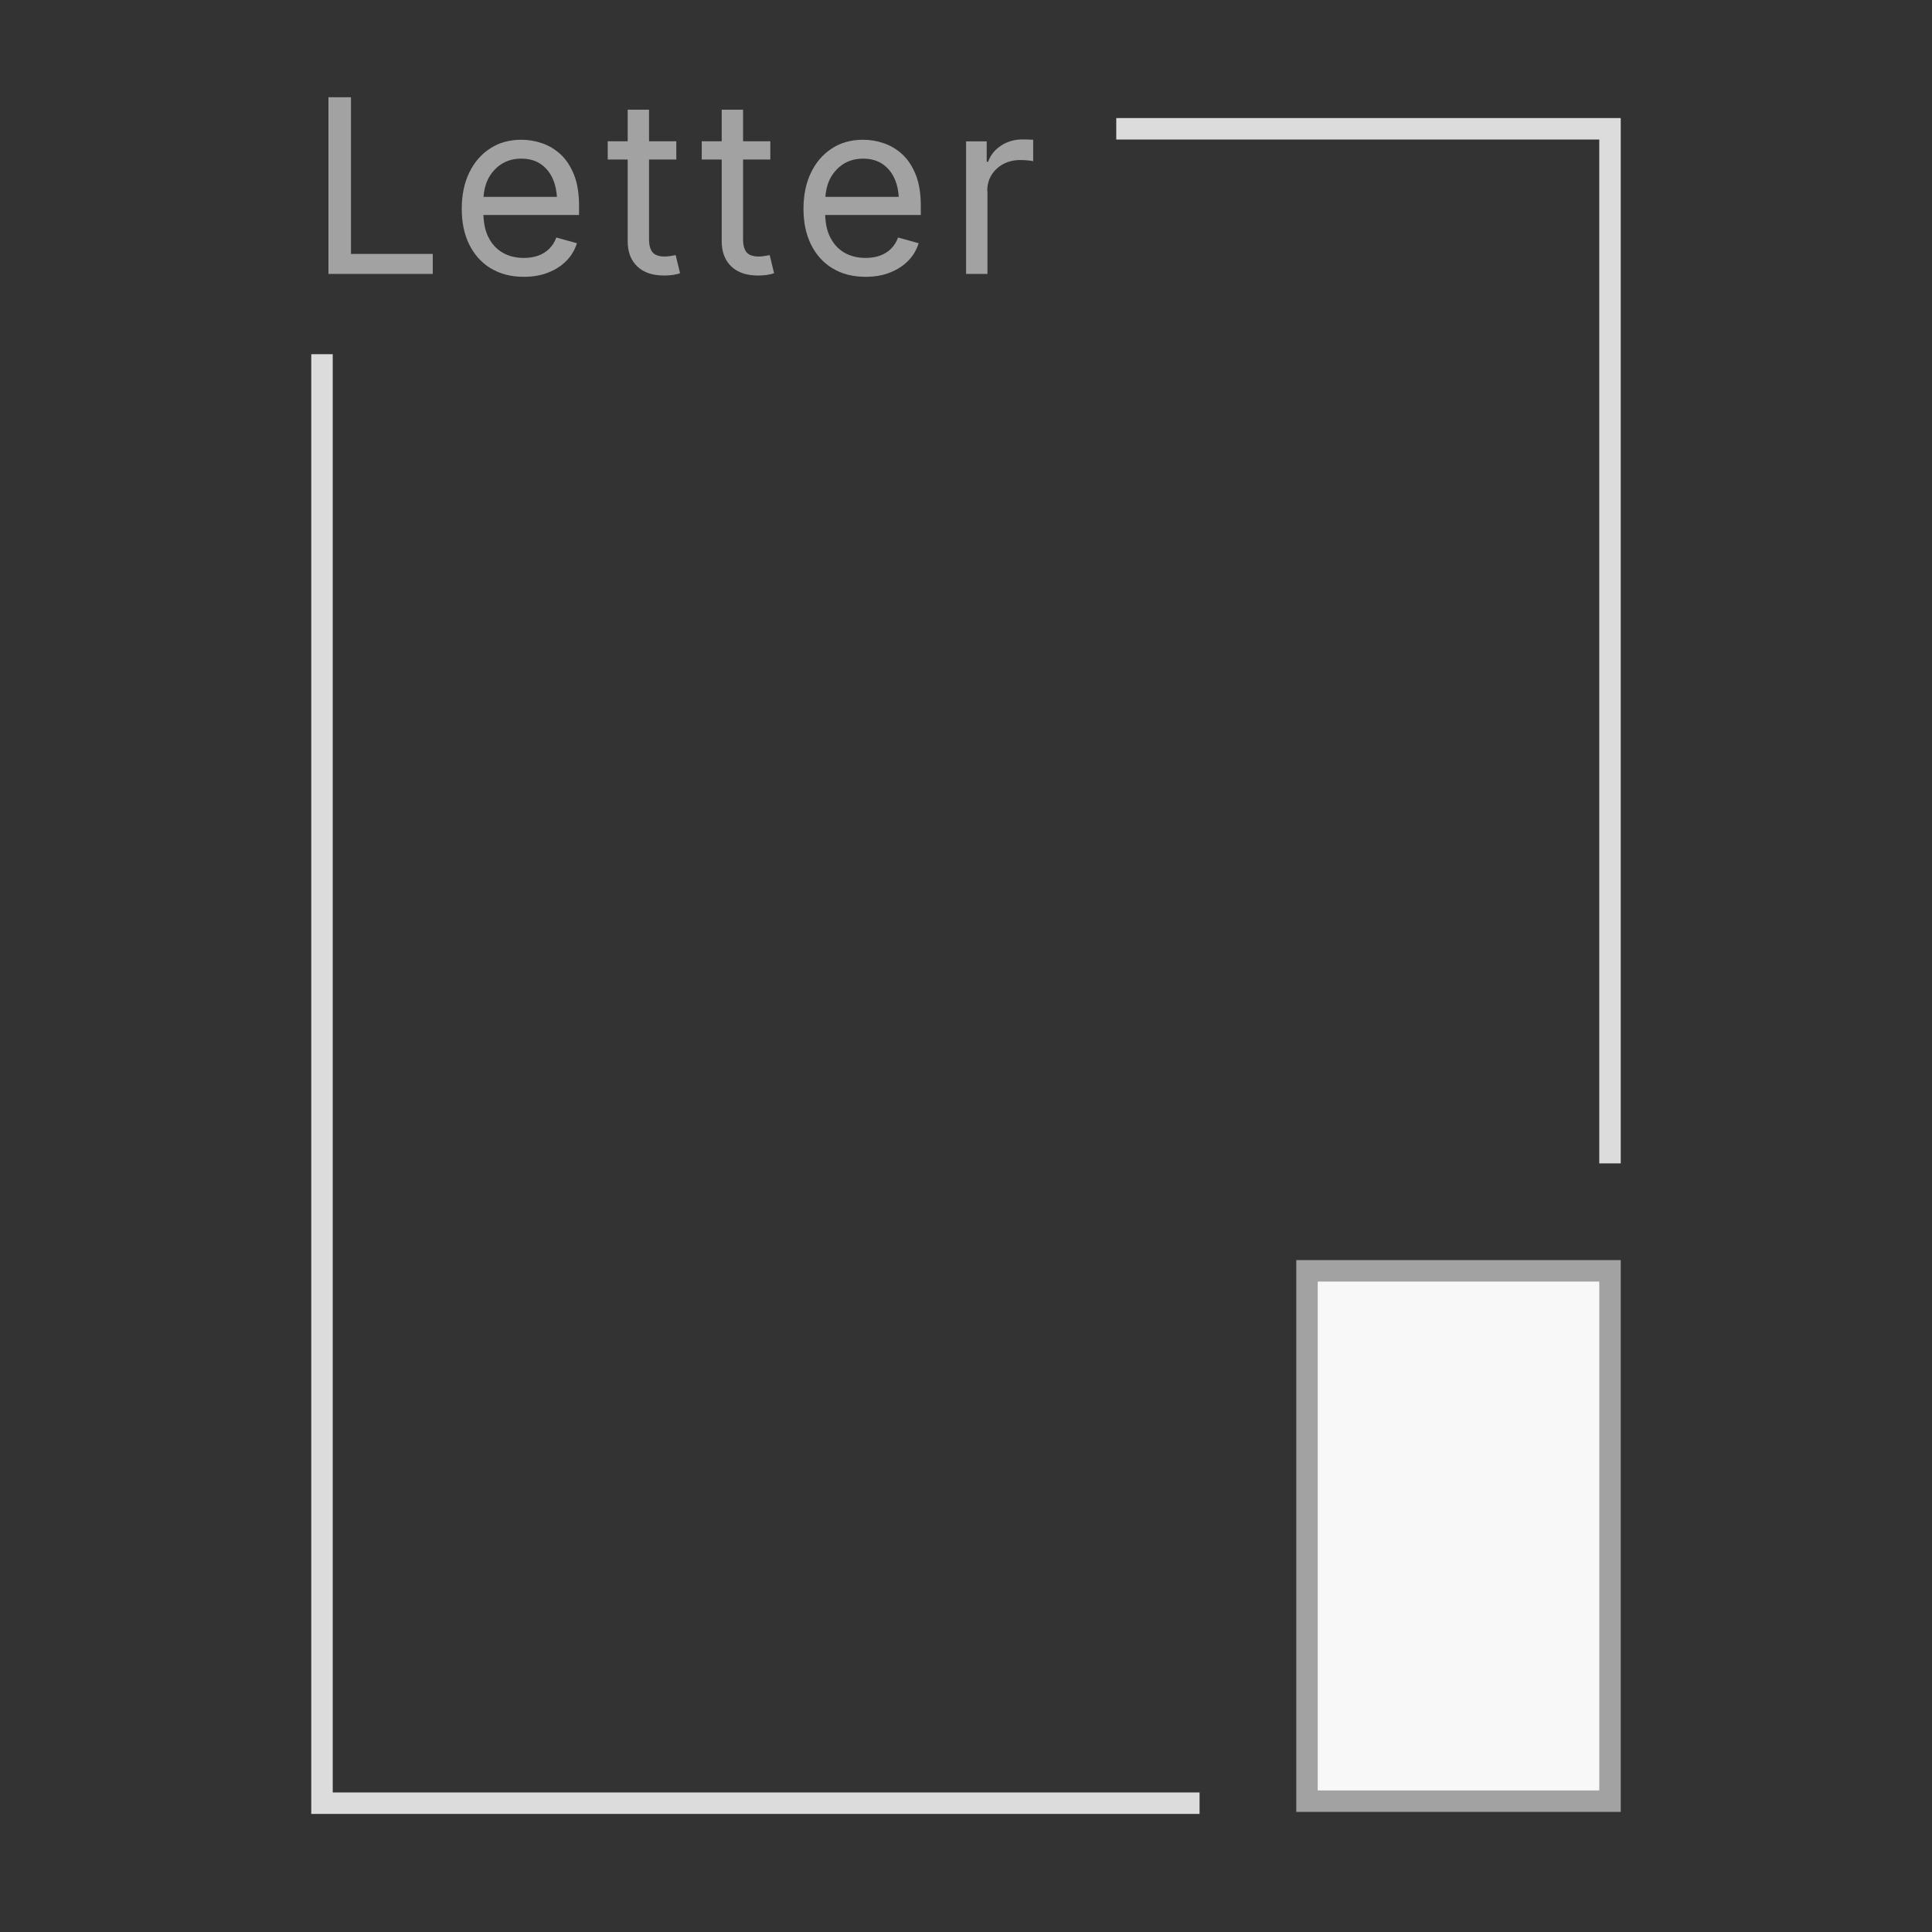
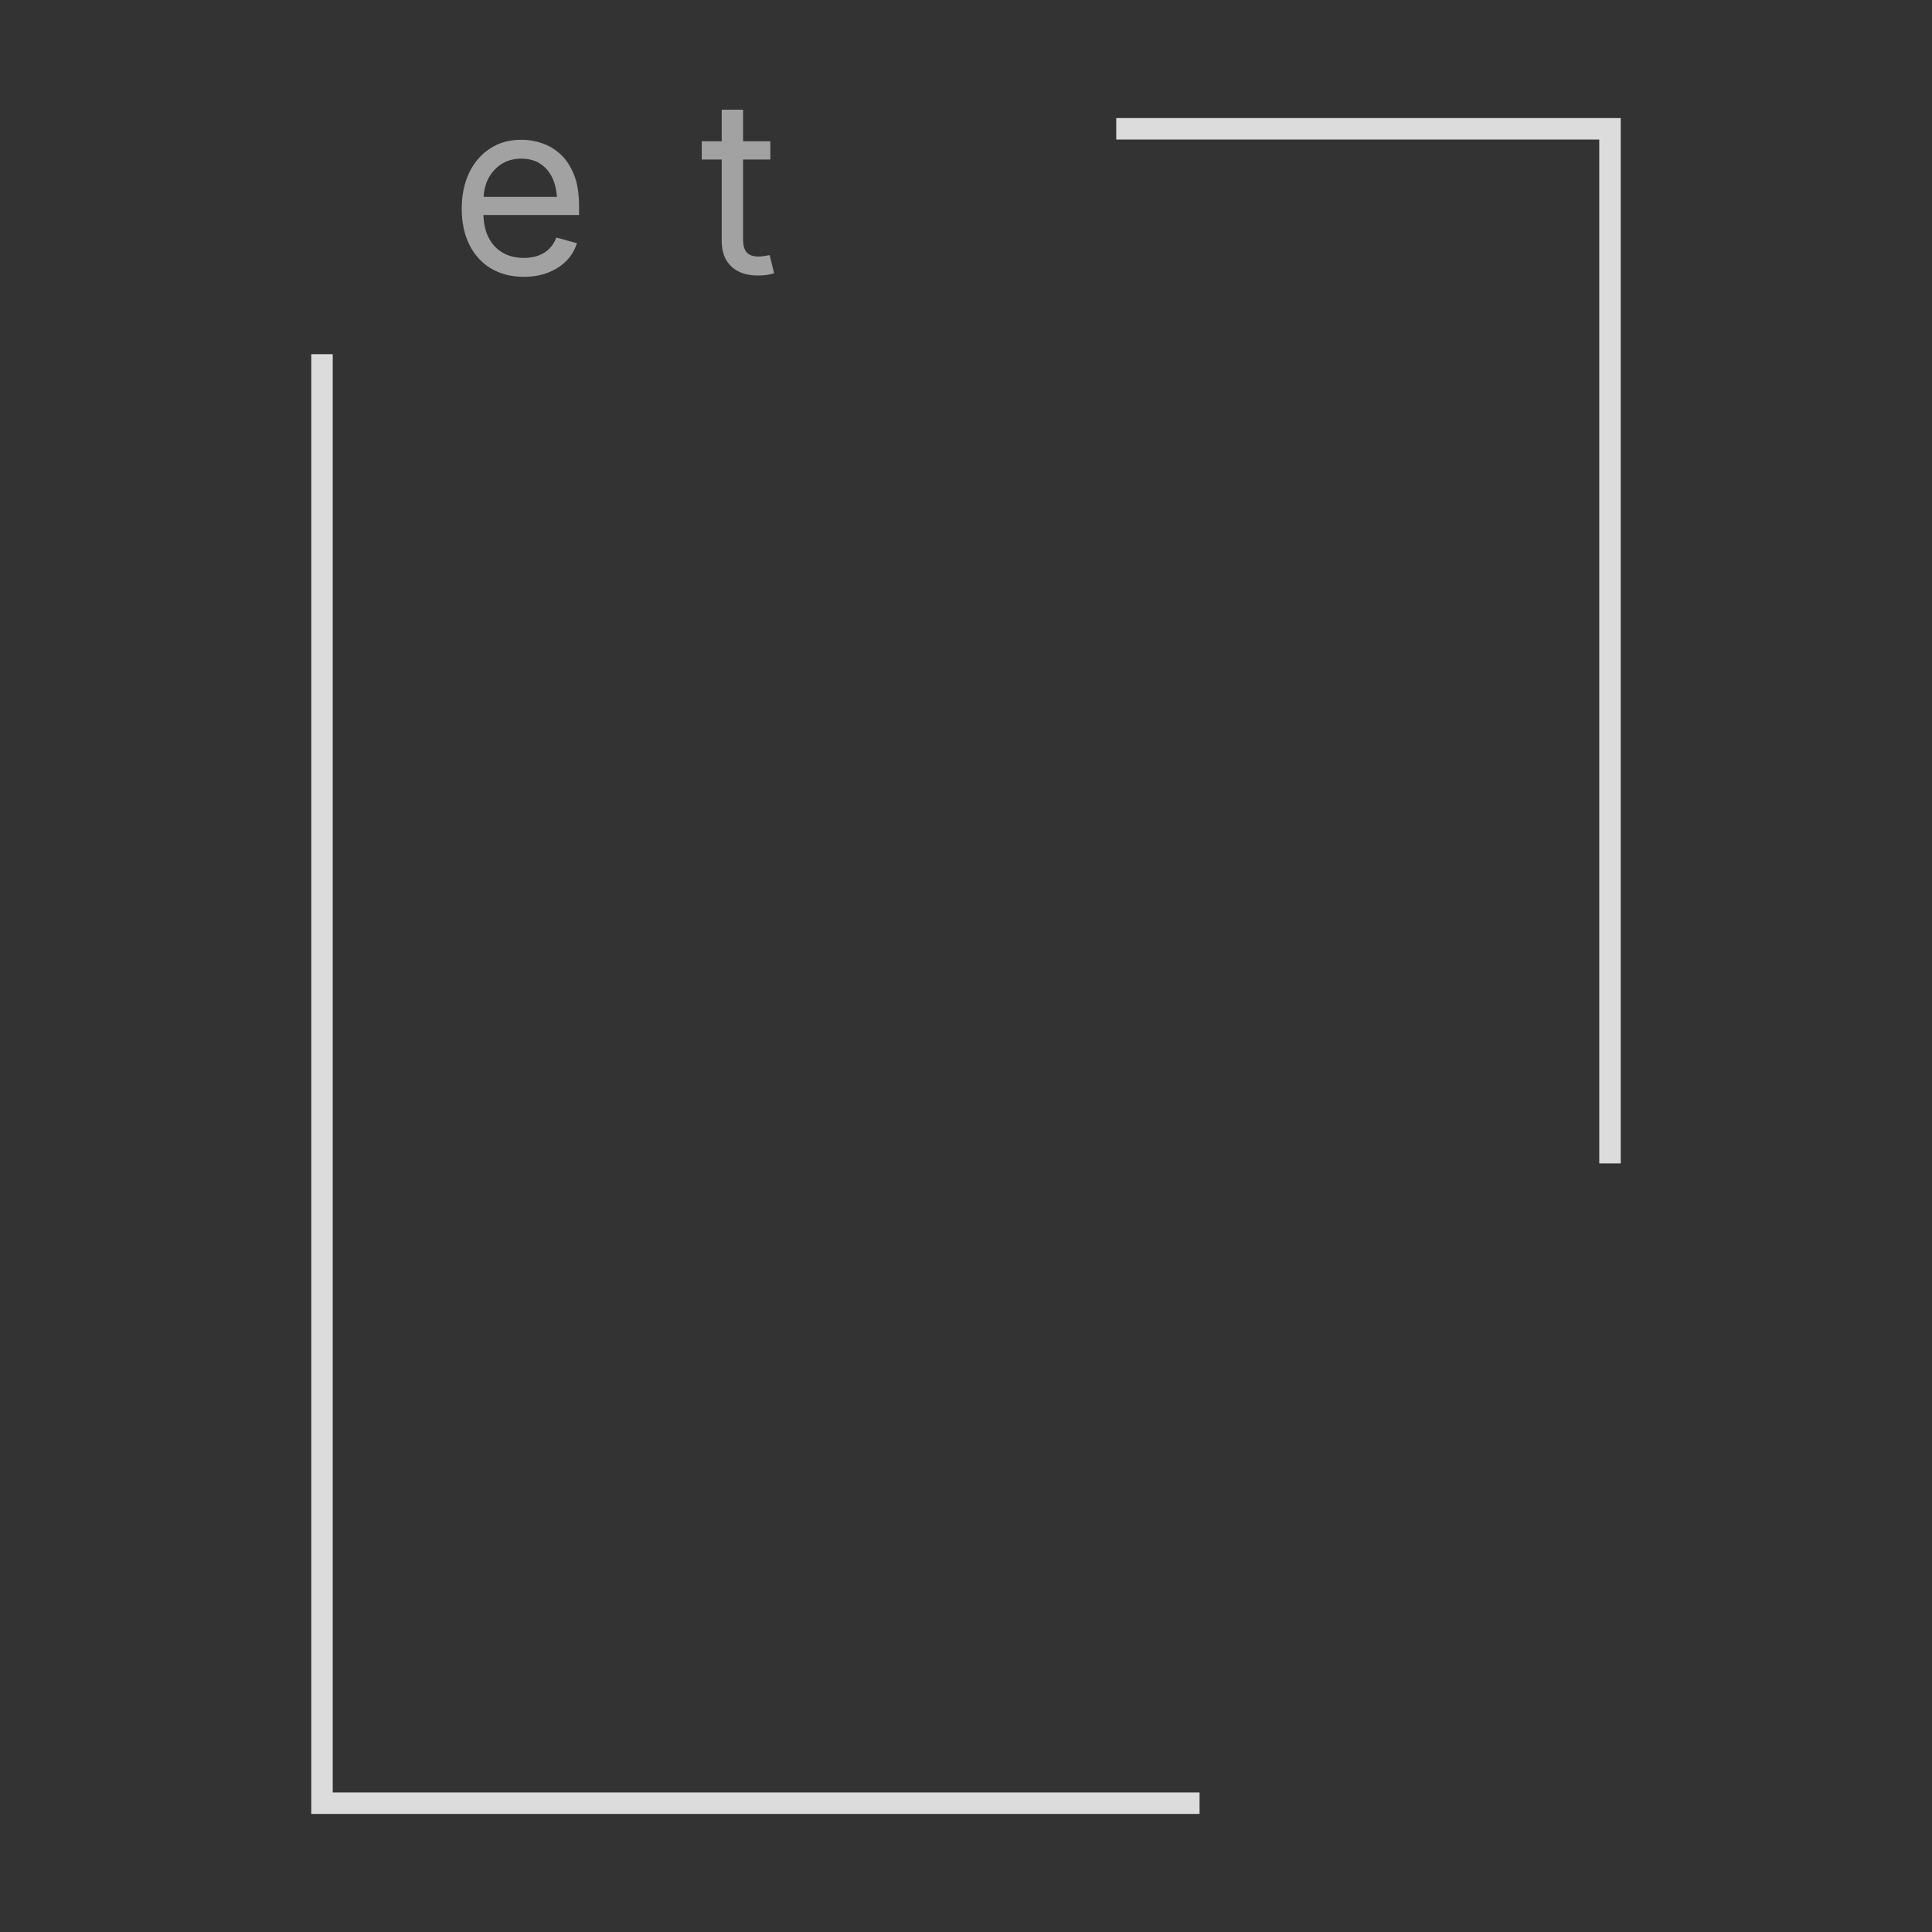
<svg xmlns="http://www.w3.org/2000/svg" id="Layer_3" data-name="Layer 3" viewBox="0 0 180 180">
  <rect x="0" y="0" width="180" height="180" fill="#333333" stroke="none" />
  <defs>
    <style>
      .cls-1 {
        fill: #a2a2a2;
      }

      .cls-2 {
        fill: #f8f8f8;
        stroke: #a2a2a2;
      }

      .cls-2, .cls-3 {
        stroke-width: 2px;
      }

      .cls-3 {
        fill: none;
        stroke: #dcdcdc;
        stroke-miterlimit: 10;
      }
    </style>
  </defs>
-   <rect class="cls-2" x="121.77" y="118.4" width="28.23" height="49.41" />
  <polyline class="cls-3" points="111.76 168 30 168 30 33" />
  <polyline class="cls-3" points="104 12 150 12 150 108.39" />
-   <polygon class="cls-1" points="40.32 23.66 32.7 23.66 32.7 9.06 30.6 9.06 30.6 25.52 40.32 25.52 40.32 23.66" />
  <path class="cls-1" d="M45.71,24.99c.87.53,1.89.8,3.09.8.85,0,1.61-.13,2.28-.4.67-.26,1.24-.63,1.7-1.1.46-.47.78-1.02.97-1.63l-1.92-.53c-.15.42-.38.77-.66,1.05-.29.28-.63.5-1.03.64-.4.14-.84.21-1.33.21-.75,0-1.41-.16-1.98-.49-.57-.33-1.01-.81-1.33-1.45-.29-.57-.43-1.26-.46-2.06h8.91v-.83c0-1.14-.15-2.11-.46-2.89-.31-.79-.72-1.42-1.24-1.91s-1.1-.83-1.73-1.05c-.64-.22-1.28-.33-1.94-.33-1.12,0-2.1.27-2.93.82-.84.55-1.48,1.3-1.94,2.26-.46.96-.69,2.08-.69,3.35s.23,2.38.7,3.33c.47.95,1.13,1.69,2,2.22ZM46.65,15.33c.53-.36,1.17-.55,1.91-.55s1.37.18,1.87.54c.5.36.88.85,1.13,1.48.19.46.28.98.33,1.54h-6.84c.04-.56.15-1.09.39-1.59.28-.59.69-1.06,1.22-1.43Z" />
-   <path class="cls-1" d="M58.48,22.47c0,1.01.3,1.79.9,2.36s1.43.84,2.5.84c.26,0,.52-.02.78-.05.26-.04.5-.09.7-.17l-.41-1.68c-.16.03-.34.06-.54.09-.2.03-.36.04-.48.04-.52,0-.9-.13-1.12-.38s-.34-.66-.34-1.21v-7.45h2.54v-1.7h-2.54v-2.94h-1.99v2.94h-1.86v1.7h1.86v7.6Z" />
  <path class="cls-1" d="M67.24,22.47c0,1.01.3,1.79.9,2.36s1.43.84,2.5.84c.26,0,.52-.02.78-.05.26-.04.5-.09.7-.17l-.41-1.68c-.16.03-.34.06-.54.09-.2.03-.36.04-.48.04-.52,0-.9-.13-1.12-.38s-.34-.66-.34-1.21v-7.45h2.54v-1.7h-2.54v-2.94h-1.99v2.94h-1.86v1.7h1.86v7.6Z" />
-   <path class="cls-1" d="M77.55,24.99c.87.53,1.89.8,3.09.8.85,0,1.61-.13,2.28-.4.67-.26,1.24-.63,1.7-1.1.46-.47.78-1.02.97-1.63l-1.92-.53c-.15.42-.38.77-.66,1.05-.29.28-.63.5-1.03.64-.4.14-.84.21-1.33.21-.75,0-1.41-.16-1.98-.49-.57-.33-1.01-.81-1.33-1.45-.29-.57-.43-1.26-.46-2.06h8.91v-.83c0-1.14-.15-2.11-.46-2.89-.31-.79-.72-1.42-1.24-1.91s-1.1-.83-1.73-1.05c-.64-.22-1.28-.33-1.94-.33-1.12,0-2.1.27-2.93.82-.84.55-1.48,1.3-1.94,2.26-.46.96-.69,2.08-.69,3.35s.23,2.38.7,3.33c.47.95,1.13,1.69,2,2.22ZM78.5,15.33c.53-.36,1.17-.55,1.91-.55s1.37.18,1.87.54c.5.36.88.85,1.13,1.48.19.46.28.98.33,1.54h-6.84c.04-.56.15-1.09.39-1.59.28-.59.69-1.06,1.22-1.43Z" />
-   <path class="cls-1" d="M91.98,17.79c0-.56.13-1.05.4-1.49.27-.43.63-.77,1.1-1.02.47-.25,1-.37,1.59-.37.27,0,.52.01.75.04.24.03.38.05.44.07v-2c-.12,0-.28-.02-.48-.02s-.38-.01-.52-.01c-.74,0-1.4.19-1.98.57-.59.38-.99.88-1.22,1.51h-.13v-1.9h-1.92v12.35h1.99v-7.73Z" />
</svg>